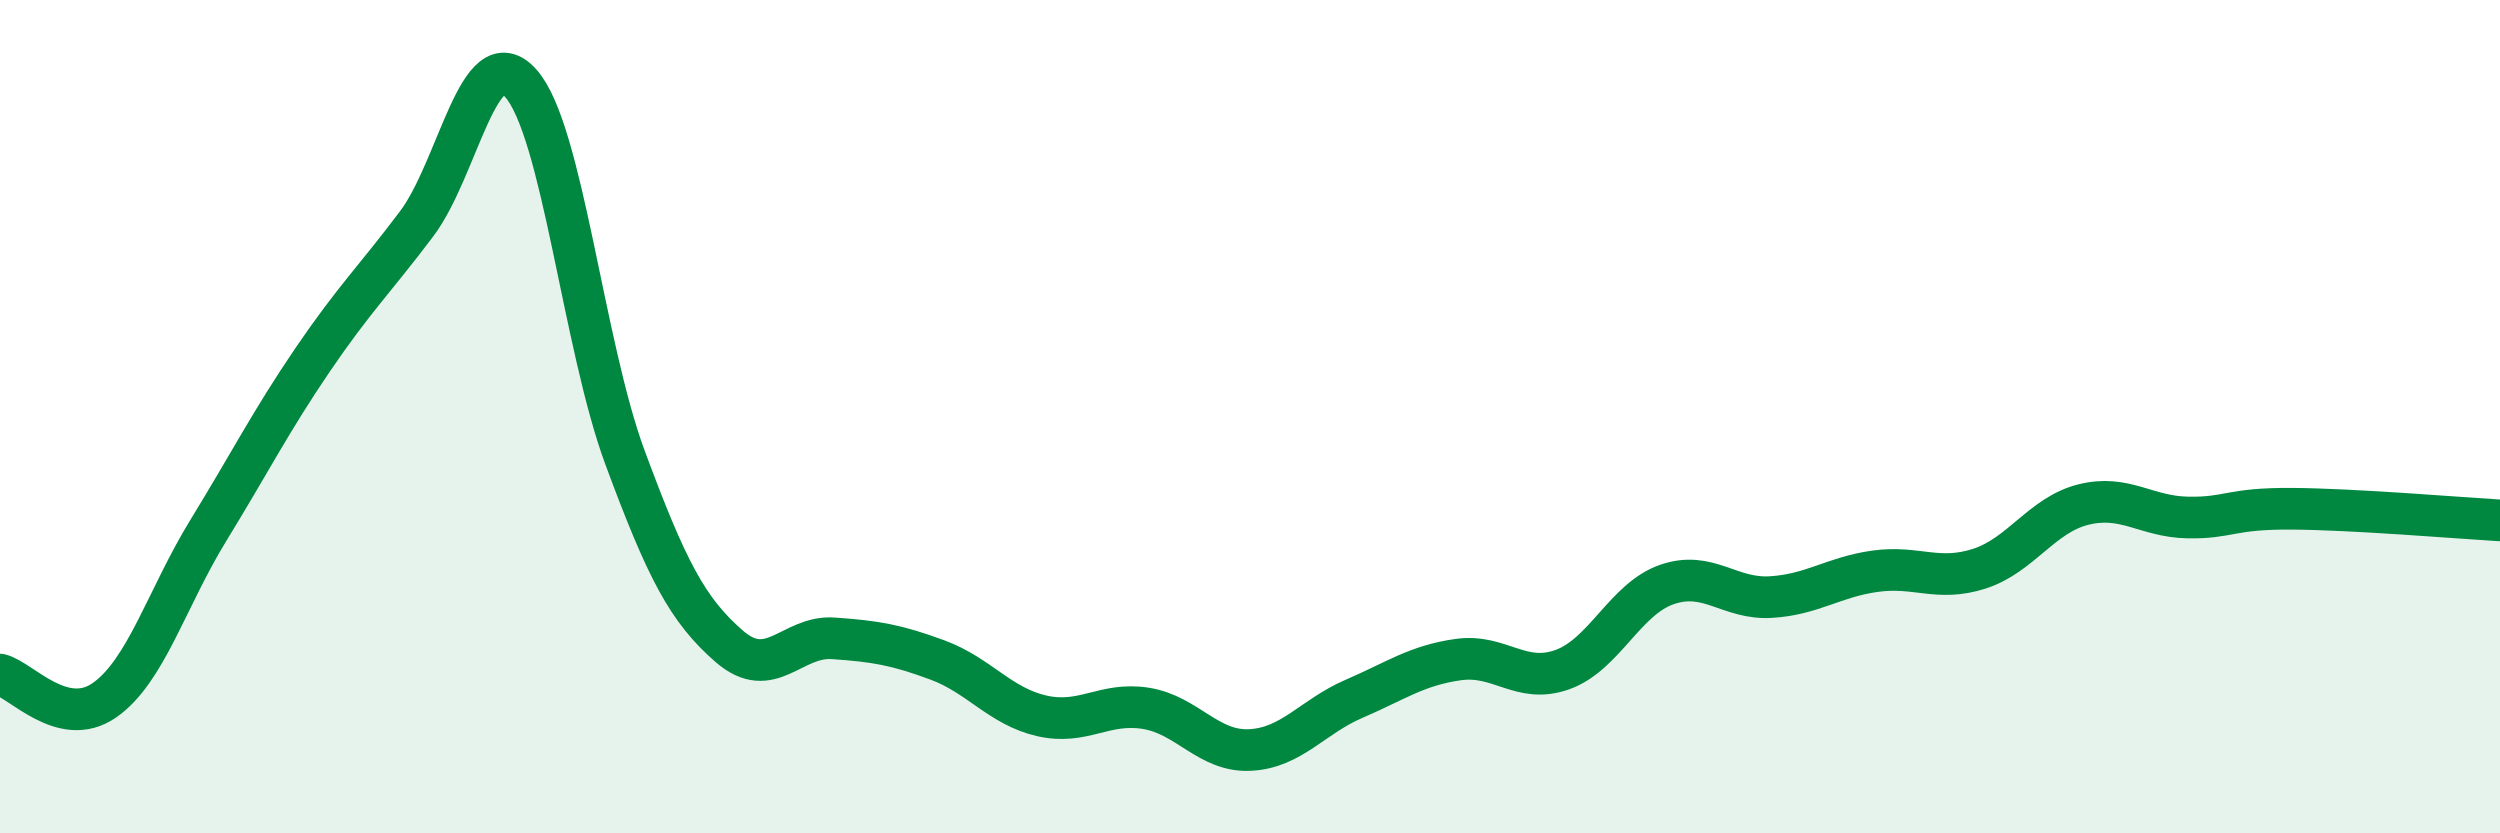
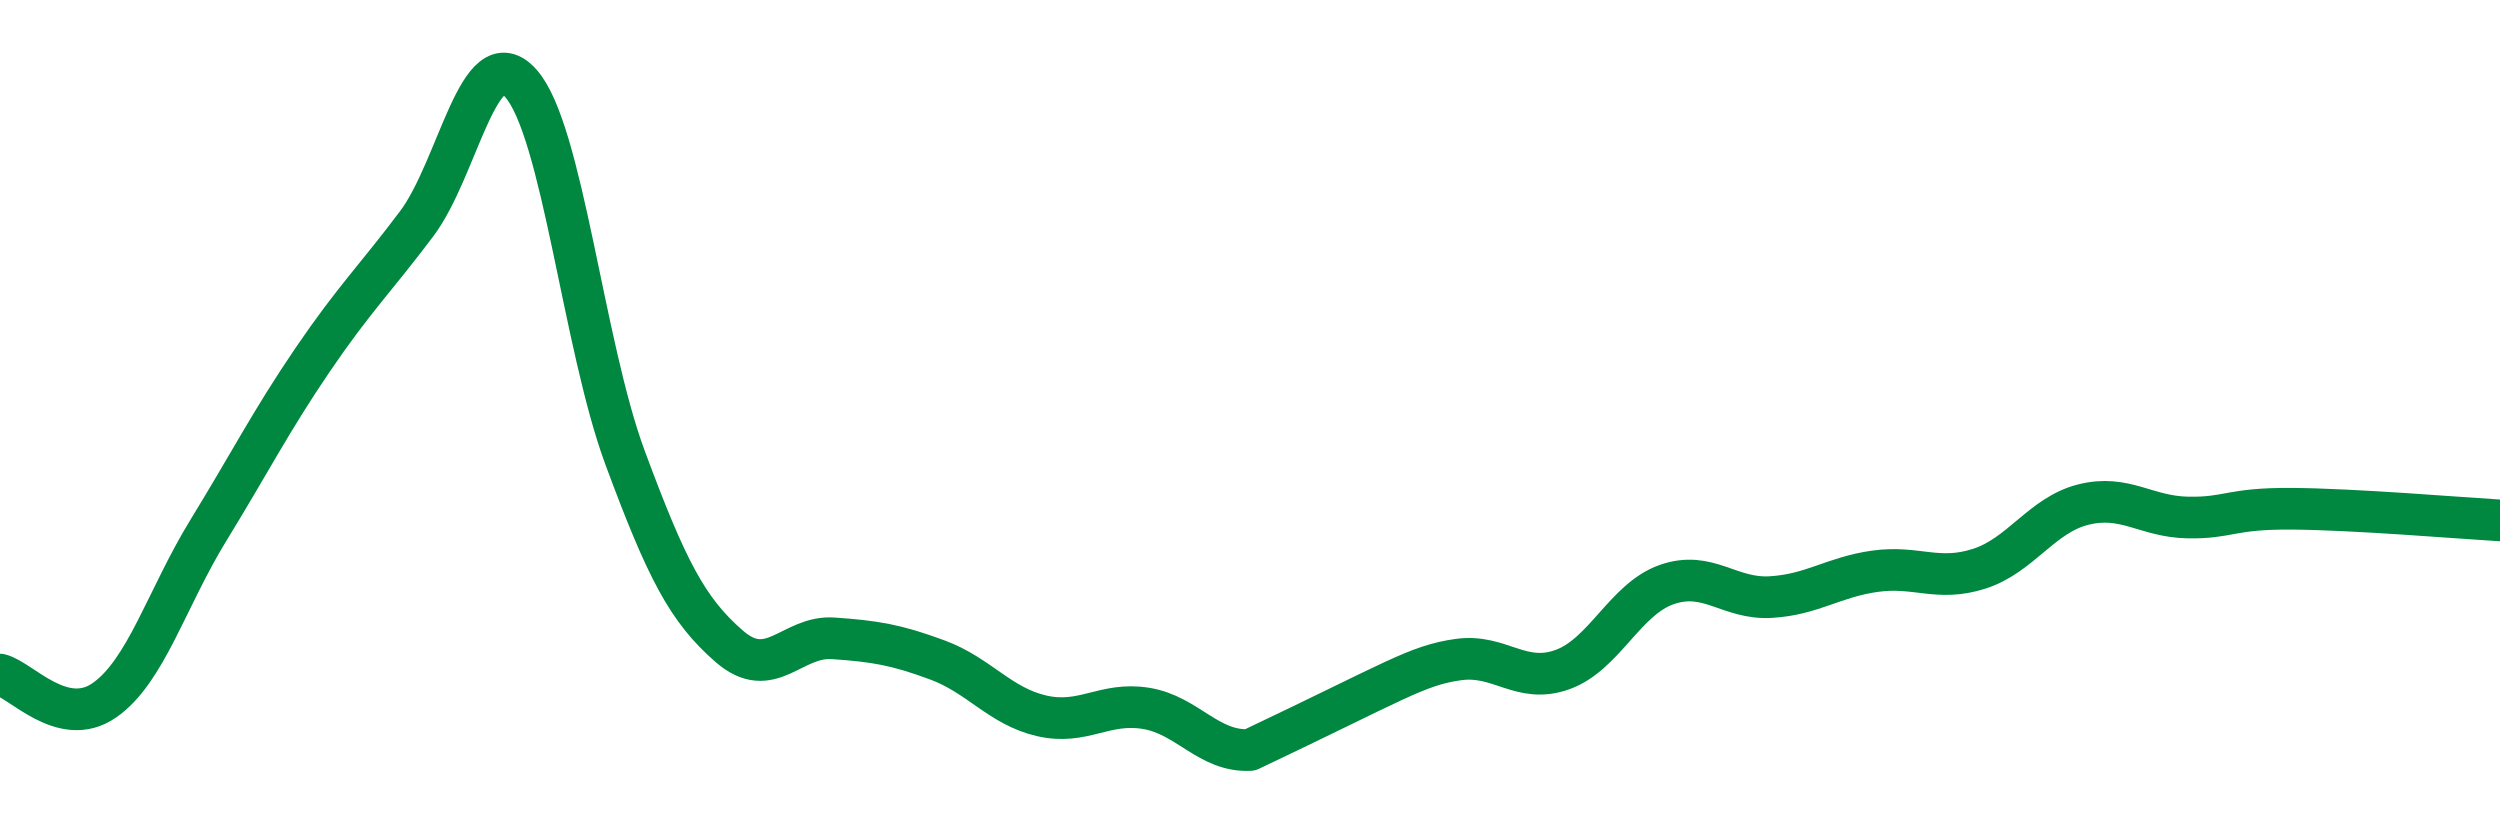
<svg xmlns="http://www.w3.org/2000/svg" width="60" height="20" viewBox="0 0 60 20">
-   <path d="M 0,16.19 C 0.5,16.31 1.5,17.5 2.5,16.81 C 3.5,16.12 4,14.36 5,12.73 C 6,11.1 6.5,10.11 7.5,8.64 C 8.5,7.17 9,6.7 10,5.37 C 11,4.04 11.5,0.88 12.5,2 C 13.5,3.12 14,8.28 15,10.98 C 16,13.68 16.5,14.64 17.5,15.51 C 18.5,16.38 19,15.25 20,15.32 C 21,15.39 21.5,15.47 22.5,15.84 C 23.5,16.21 24,16.95 25,17.18 C 26,17.41 26.5,16.84 27.5,17 C 28.5,17.16 29,18.05 30,18 C 31,17.95 31.5,17.2 32.5,16.77 C 33.5,16.34 34,15.97 35,15.83 C 36,15.69 36.5,16.43 37.5,16.07 C 38.5,15.71 39,14.38 40,14.03 C 41,13.68 41.5,14.39 42.5,14.33 C 43.5,14.27 44,13.85 45,13.71 C 46,13.57 46.5,13.97 47.5,13.65 C 48.5,13.33 49,12.36 50,12.11 C 51,11.86 51.5,12.4 52.5,12.42 C 53.5,12.44 53.5,12.2 55,12.21 C 56.5,12.22 59,12.43 60,12.49L60 20L0 20Z" fill="#008740" opacity="0.1" stroke-linecap="round" stroke-linejoin="round" />
-   <path d="M 0,16.19 C 0.5,16.31 1.5,17.5 2.5,16.81 C 3.5,16.12 4,14.36 5,12.73 C 6,11.1 6.5,10.11 7.5,8.64 C 8.5,7.17 9,6.7 10,5.37 C 11,4.04 11.5,0.88 12.5,2 C 13.5,3.12 14,8.28 15,10.98 C 16,13.68 16.5,14.64 17.5,15.51 C 18.5,16.38 19,15.25 20,15.32 C 21,15.39 21.5,15.47 22.5,15.84 C 23.5,16.21 24,16.95 25,17.18 C 26,17.41 26.5,16.84 27.5,17 C 28.5,17.16 29,18.05 30,18 C 31,17.95 31.5,17.2 32.5,16.77 C 33.5,16.34 34,15.97 35,15.83 C 36,15.69 36.5,16.43 37.5,16.07 C 38.5,15.71 39,14.38 40,14.03 C 41,13.68 41.5,14.39 42.5,14.33 C 43.5,14.27 44,13.85 45,13.71 C 46,13.57 46.5,13.97 47.5,13.65 C 48.5,13.33 49,12.36 50,12.11 C 51,11.86 51.5,12.4 52.5,12.42 C 53.5,12.44 53.5,12.2 55,12.21 C 56.5,12.22 59,12.43 60,12.49" stroke="#008740" stroke-width="1" fill="none" stroke-linecap="round" stroke-linejoin="round" />
+   <path d="M 0,16.19 C 0.5,16.31 1.5,17.5 2.5,16.81 C 3.5,16.12 4,14.36 5,12.73 C 6,11.1 6.5,10.11 7.5,8.64 C 8.5,7.17 9,6.7 10,5.37 C 11,4.04 11.5,0.88 12.5,2 C 13.5,3.12 14,8.28 15,10.98 C 16,13.68 16.5,14.64 17.5,15.51 C 18.5,16.38 19,15.25 20,15.32 C 21,15.39 21.5,15.47 22.5,15.84 C 23.5,16.21 24,16.95 25,17.18 C 26,17.41 26.5,16.84 27.5,17 C 28.5,17.16 29,18.05 30,18 C 33.5,16.34 34,15.97 35,15.83 C 36,15.69 36.5,16.43 37.5,16.07 C 38.5,15.71 39,14.38 40,14.03 C 41,13.68 41.5,14.39 42.5,14.33 C 43.5,14.27 44,13.85 45,13.71 C 46,13.57 46.5,13.97 47.5,13.65 C 48.5,13.33 49,12.36 50,12.11 C 51,11.86 51.5,12.4 52.5,12.42 C 53.5,12.44 53.5,12.2 55,12.21 C 56.5,12.22 59,12.43 60,12.49" stroke="#008740" stroke-width="1" fill="none" stroke-linecap="round" stroke-linejoin="round" />
</svg>